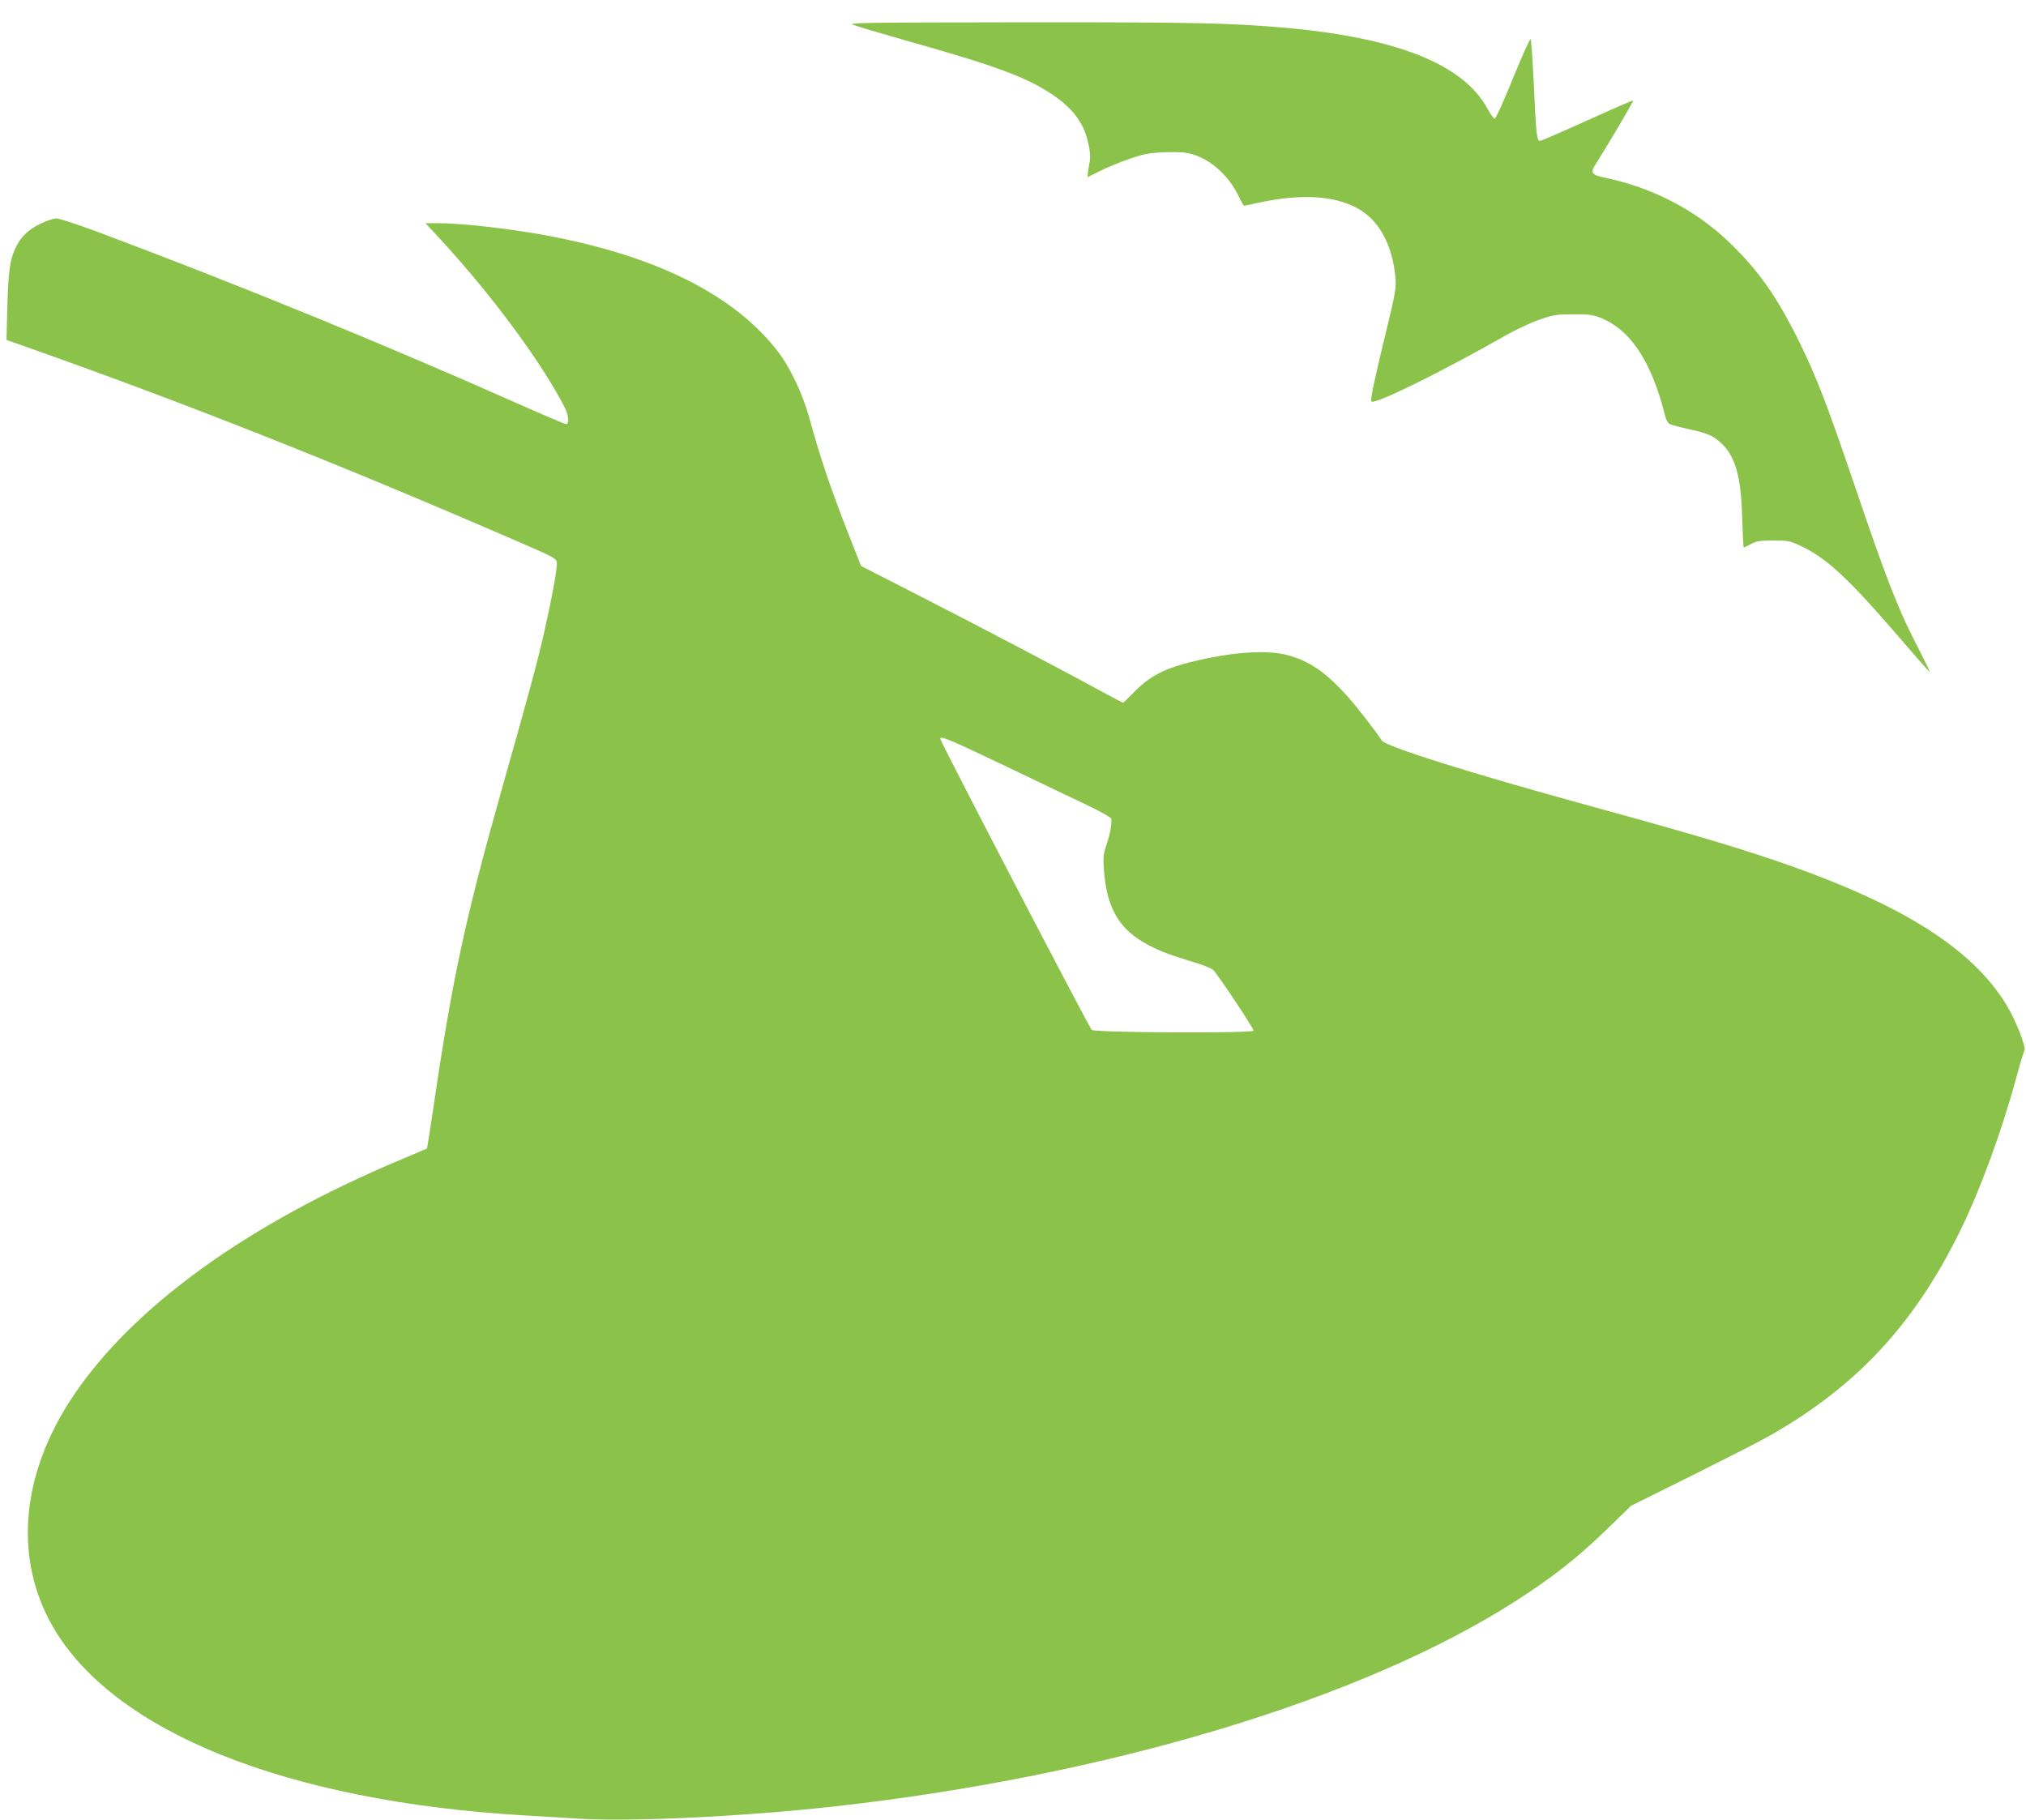
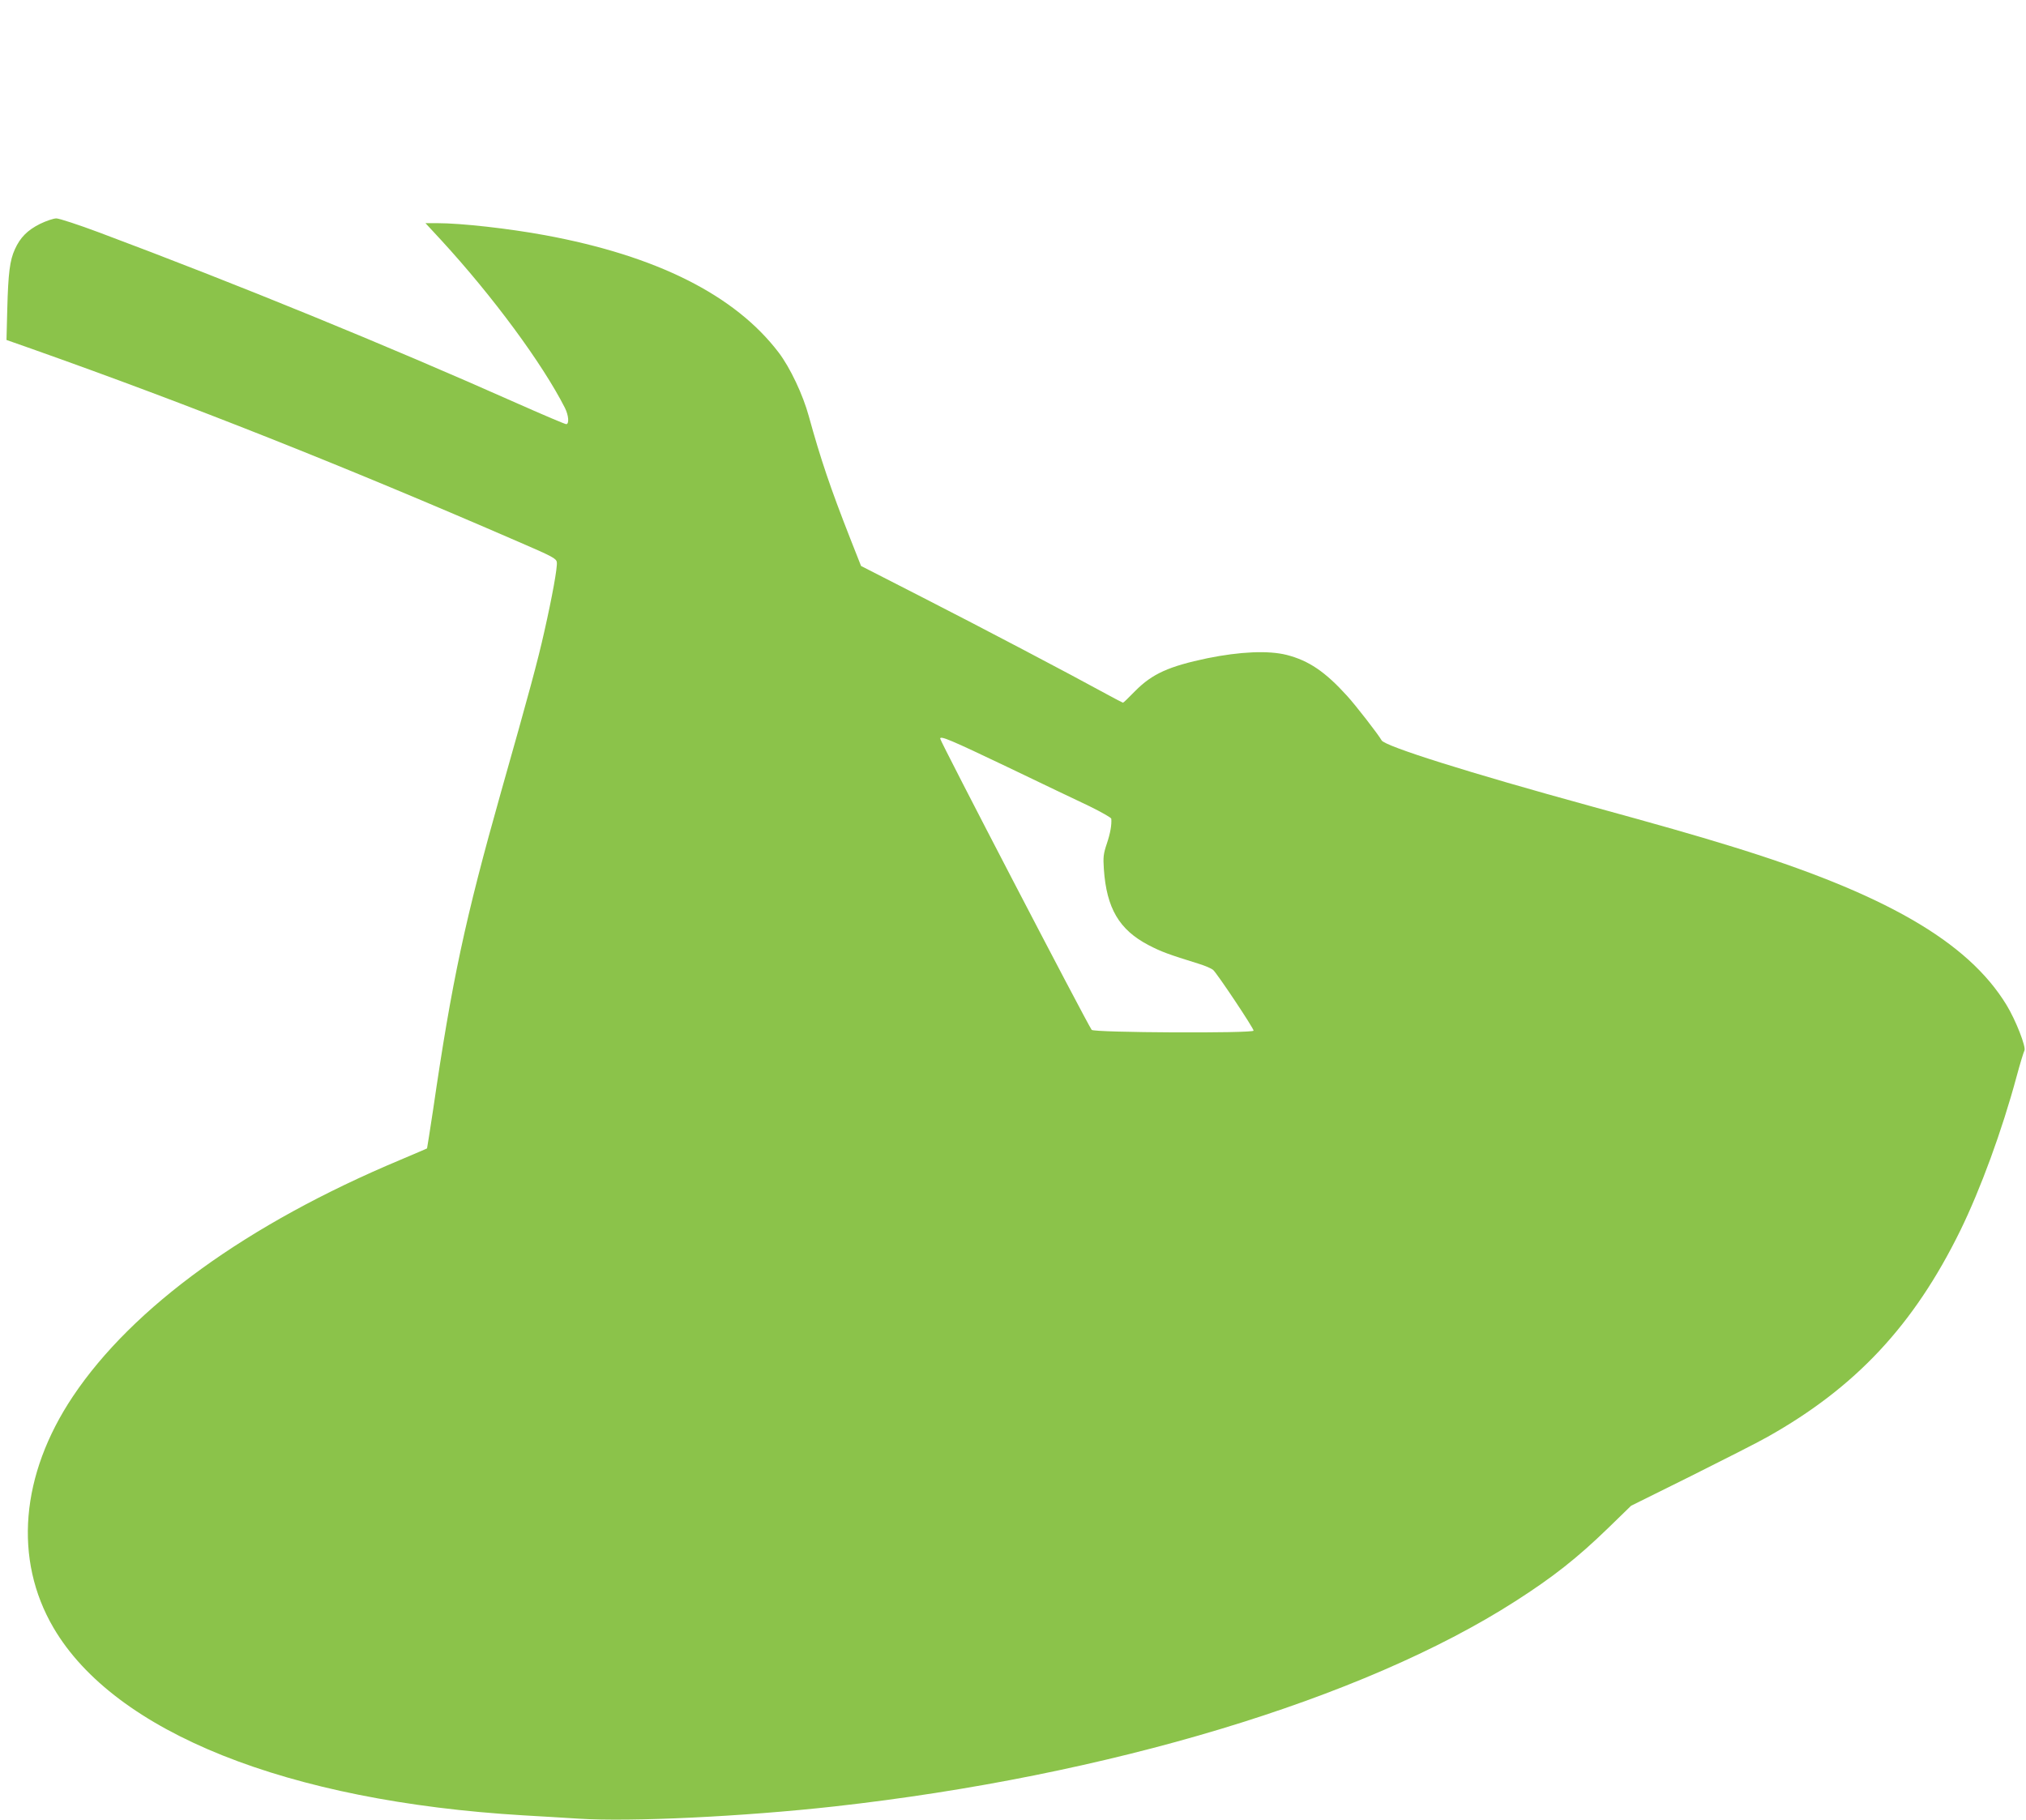
<svg xmlns="http://www.w3.org/2000/svg" version="1.0" width="1280pt" height="1150pt" viewBox="0 0 1280 1150" preserveAspectRatio="xMidYMid meet">
  <g transform="translate(0,1150) scale(0.1,-0.1)" fill="#8bc34a" stroke="none">
-     <path d="M5388 11344 c19 -8 170 -53 335 -100 566 -159 758 -230 922 -339 96 -64 155 -126 196 -207 29 -57 53 -170 45 -210 -3 -13 -7 -42 -11 -66 l-5 -42 81 40 c44 23 129 57 187 77 92 31 123 37 222 41 88 3 128 0 172 -12 121 -36 232 -137 295 -268 15 -32 30 -58 33 -58 3 0 46 9 95 20 280 60 499 43 646 -51 121 -77 199 -232 215 -424 6 -63 0 -97 -59 -340 -75 -309 -101 -434 -93 -442 21 -21 436 183 844 415 67 38 166 85 220 103 87 30 108 33 212 33 97 1 124 -3 172 -22 191 -77 322 -276 408 -619 6 -24 18 -47 28 -52 9 -5 62 -19 116 -31 125 -28 157 -41 207 -87 92 -83 129 -212 136 -475 3 -104 7 -188 10 -188 2 0 23 10 46 23 36 19 57 22 142 22 92 0 105 -3 169 -33 164 -77 300 -203 603 -554 112 -130 208 -240 213 -243 6 -3 -24 58 -64 137 -133 254 -204 437 -416 1062 -162 477 -234 665 -340 881 -141 287 -260 457 -447 636 -215 206 -492 348 -796 409 -63 13 -78 30 -57 64 96 153 252 417 248 421 -2 2 -132 -54 -288 -125 -157 -71 -292 -130 -301 -130 -20 0 -24 35 -40 385 -7 138 -15 254 -19 258 -4 4 -54 -107 -111 -247 -57 -141 -109 -256 -116 -256 -6 0 -26 28 -44 61 -151 282 -572 451 -1285 514 -343 30 -577 35 -1659 34 -973 -1 -1096 -2 -1067 -15z" />
    <path d="M252 10085 c-79 -40 -124 -85 -158 -160 -32 -70 -42 -150 -48 -376 l-5 -197 162 -57 c1002 -355 1961 -736 3072 -1218 218 -94 240 -106 243 -130 4 -33 -29 -216 -79 -437 -41 -184 -97 -391 -273 -1012 -228 -808 -311 -1195 -430 -2012 -20 -131 -37 -240 -38 -242 -2 -2 -79 -34 -170 -73 -964 -404 -1690 -929 -2068 -1495 -330 -494 -375 -1029 -122 -1461 387 -661 1476 -1096 2967 -1185 94 -5 251 -15 350 -21 330 -21 1038 13 1615 77 1731 193 3340 678 4304 1297 236 151 390 272 586 462 l145 141 375 186 c206 103 425 214 485 248 558 313 926 706 1220 1305 128 262 263 630 355 971 22 82 45 157 50 166 12 22 -55 193 -113 288 -245 402 -773 706 -1747 1005 -227 70 -445 132 -875 250 -780 214 -1305 380 -1326 417 -20 36 -164 222 -219 282 -138 152 -241 222 -381 258 -116 29 -294 21 -501 -21 -243 -51 -348 -98 -456 -207 -40 -41 -74 -74 -77 -74 -2 0 -51 25 -107 56 -228 125 -783 417 -1155 607 l-393 201 -69 175 c-125 319 -186 499 -261 771 -37 136 -118 307 -190 402 -276 363 -771 612 -1477 742 -227 42 -529 76 -681 76 l-74 0 99 -107 c328 -357 639 -779 782 -1060 24 -48 28 -103 8 -103 -7 0 -144 58 -304 129 -836 372 -1765 752 -2646 1082 -131 49 -253 89 -271 89 -18 0 -65 -16 -104 -35z m6108 -3429 c212 -102 447 -214 523 -250 75 -37 137 -72 138 -79 3 -40 -6 -91 -28 -157 -22 -65 -24 -86 -19 -161 17 -248 97 -384 283 -481 81 -42 122 -57 318 -118 39 -12 78 -29 89 -38 26 -23 256 -368 256 -384 0 -18 -1011 -13 -1023 5 -42 64 -957 1823 -957 1840 0 20 66 -8 420 -177z" />
  </g>
</svg>